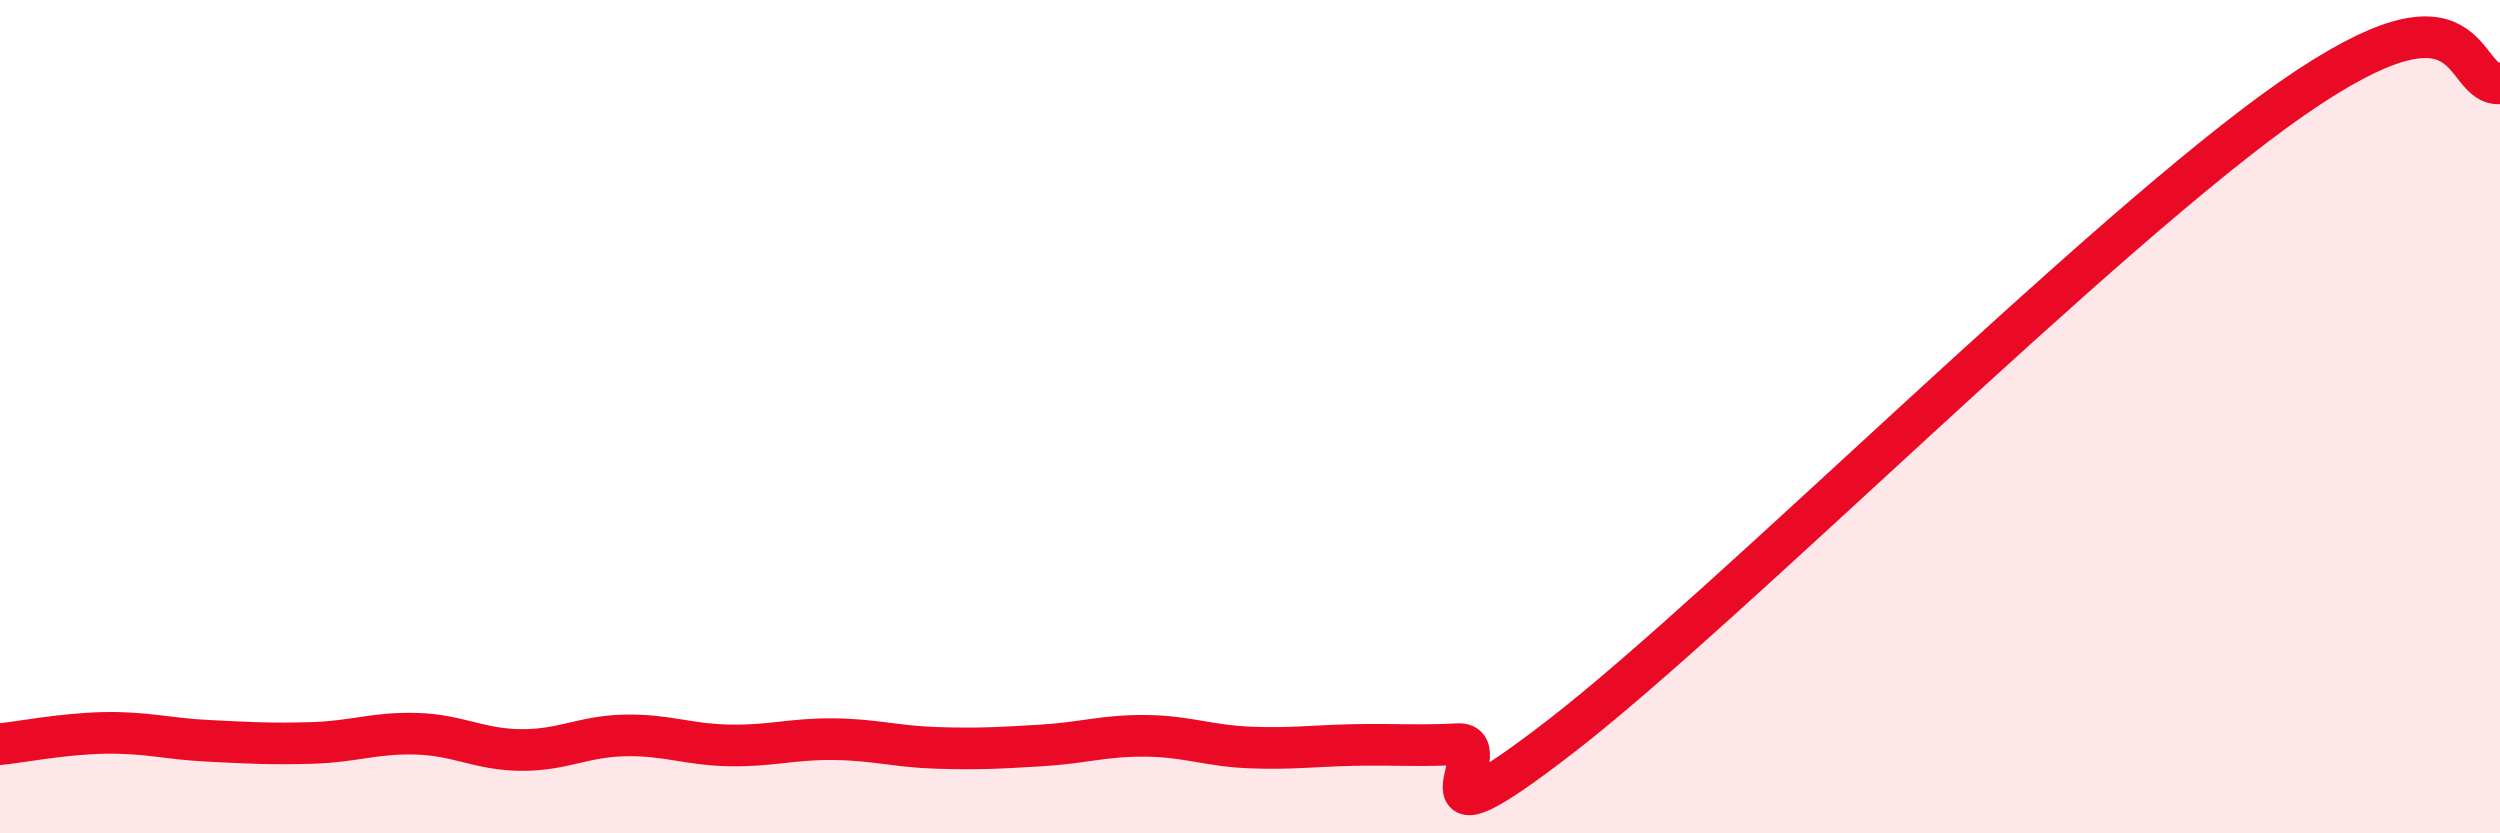
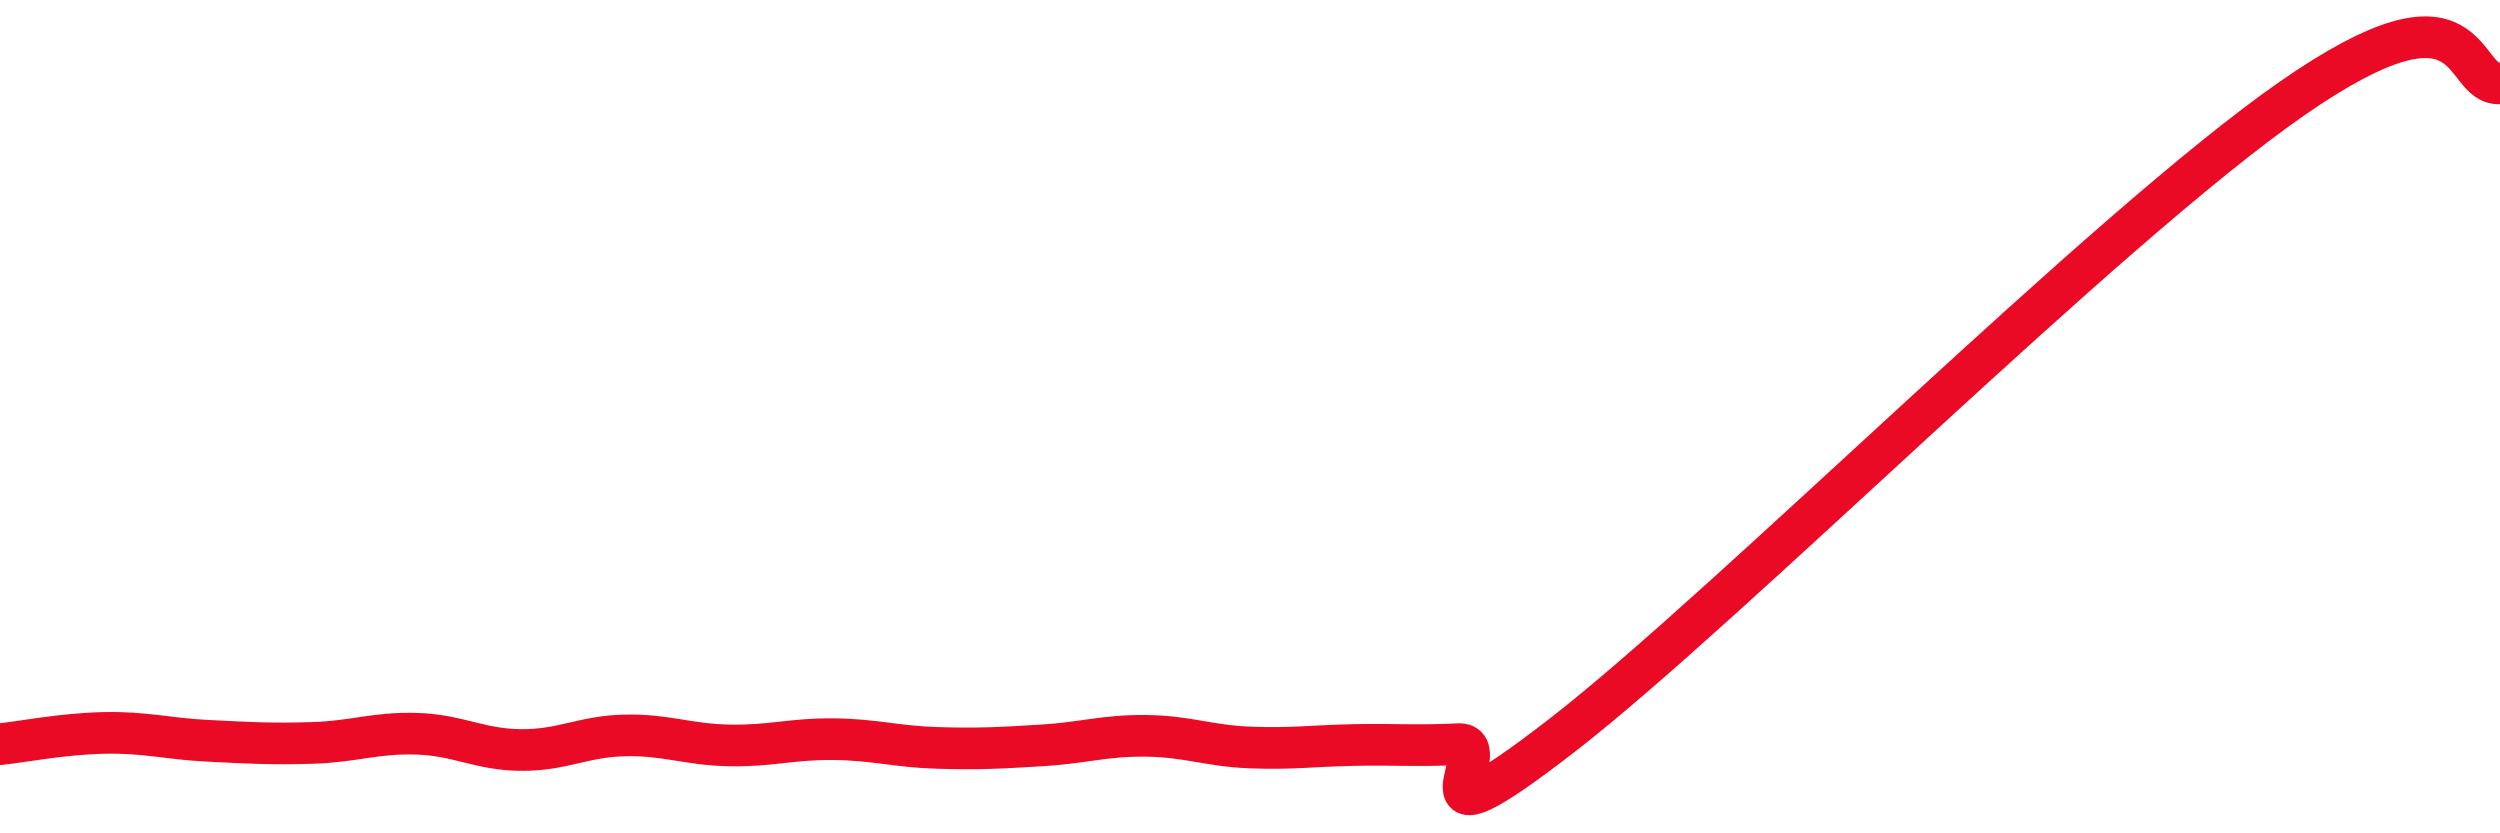
<svg xmlns="http://www.w3.org/2000/svg" width="60" height="20" viewBox="0 0 60 20">
-   <path d="M 0,17.86 C 0.5,17.81 1.5,17.61 2.5,17.59 C 3.5,17.57 4,17.73 5,17.78 C 6,17.83 6.5,17.86 7.5,17.83 C 8.5,17.8 9,17.58 10,17.61 C 11,17.64 11.5,17.99 12.5,18 C 13.5,18.01 14,17.67 15,17.65 C 16,17.63 16.5,17.87 17.5,17.89 C 18.5,17.91 19,17.73 20,17.74 C 21,17.75 21.5,17.92 22.5,17.95 C 23.5,17.98 24,17.95 25,17.89 C 26,17.83 26.5,17.65 27.5,17.66 C 28.5,17.67 29,17.9 30,17.94 C 31,17.98 31.5,17.9 32.5,17.88 C 33.5,17.86 34,17.91 35,17.86 C 36,17.81 33.5,20.74 37.5,17.64 C 41.5,14.54 50.5,5.5 55,2.37 C 59.5,-0.76 59,2.07 60,2L60 20L0 20Z" fill="#EB0A25" opacity="0.1" stroke-linecap="round" stroke-linejoin="round" />
  <path d="M 0,17.86 C 0.5,17.81 1.5,17.61 2.5,17.59 C 3.5,17.57 4,17.73 5,17.78 C 6,17.83 6.5,17.86 7.5,17.83 C 8.5,17.8 9,17.58 10,17.61 C 11,17.64 11.5,17.99 12.5,18 C 13.5,18.01 14,17.67 15,17.65 C 16,17.63 16.5,17.87 17.5,17.89 C 18.5,17.91 19,17.73 20,17.74 C 21,17.75 21.5,17.92 22.5,17.95 C 23.5,17.98 24,17.95 25,17.89 C 26,17.83 26.5,17.65 27.5,17.66 C 28.5,17.67 29,17.9 30,17.94 C 31,17.98 31.5,17.9 32.5,17.88 C 33.5,17.86 34,17.91 35,17.86 C 36,17.81 33.5,20.74 37.5,17.64 C 41.5,14.54 50.5,5.5 55,2.37 C 59.5,-0.76 59,2.07 60,2" stroke="#EB0A25" stroke-width="1" fill="none" stroke-linecap="round" stroke-linejoin="round" />
</svg>